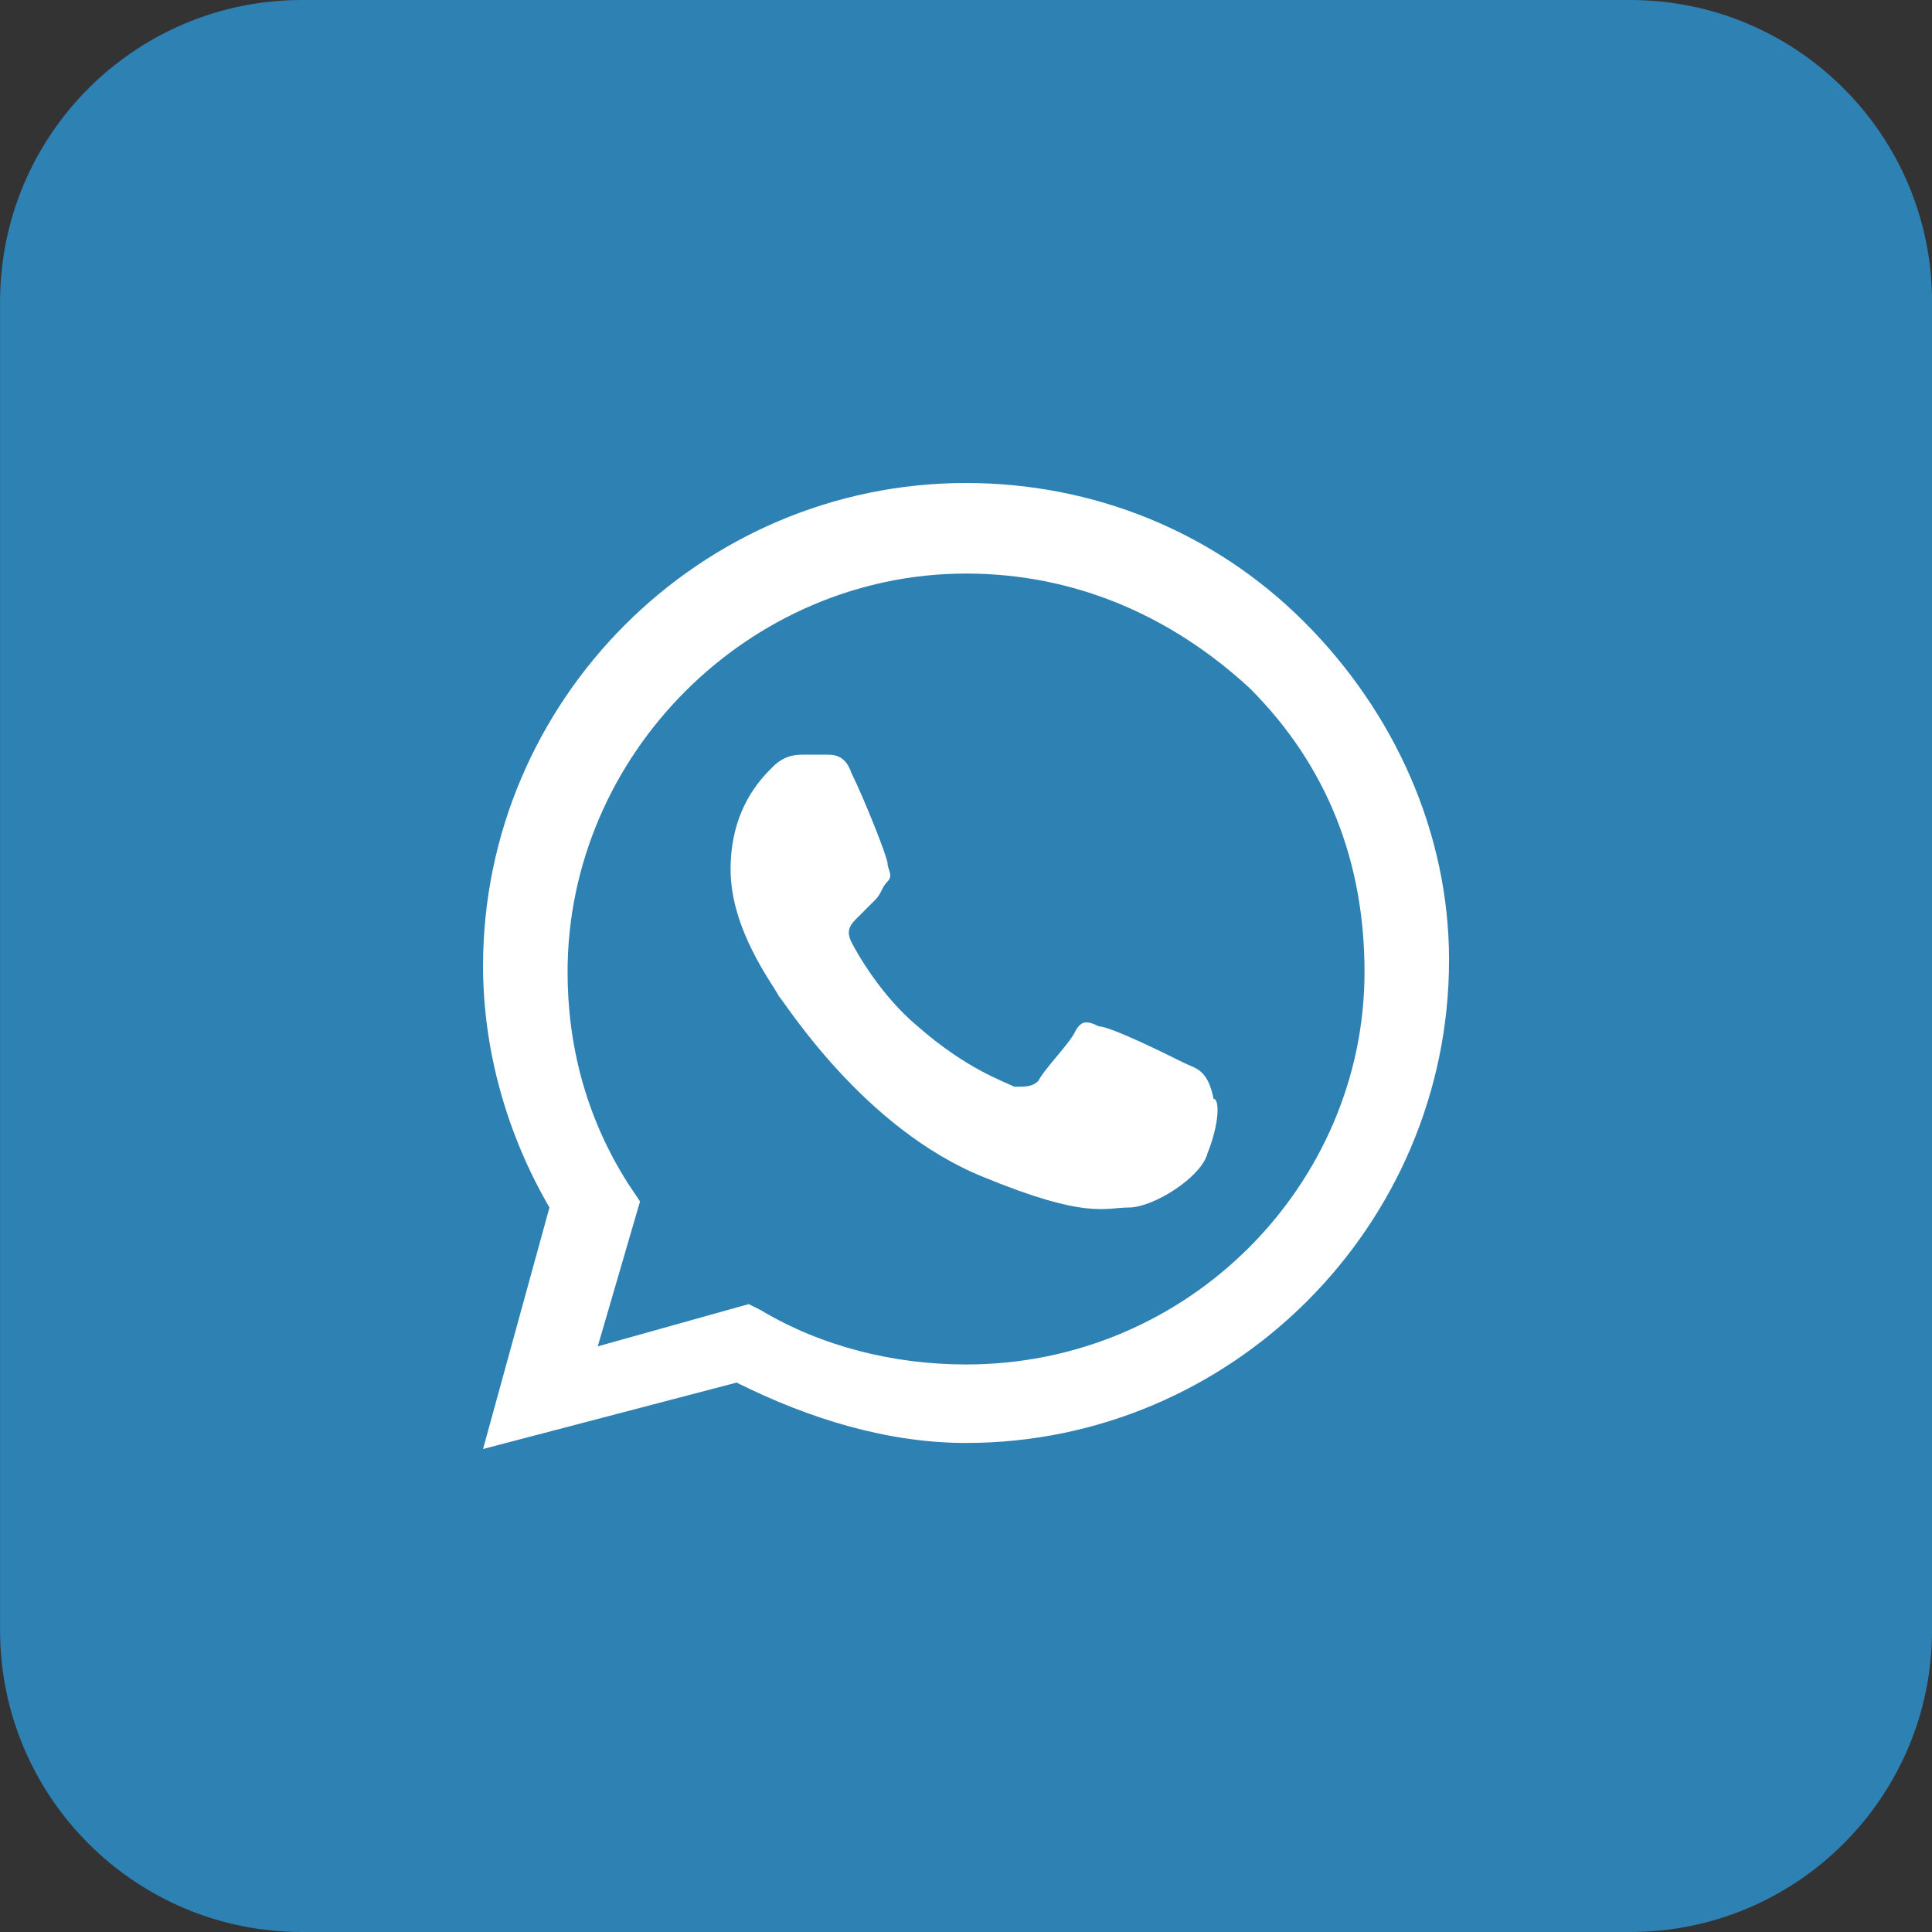
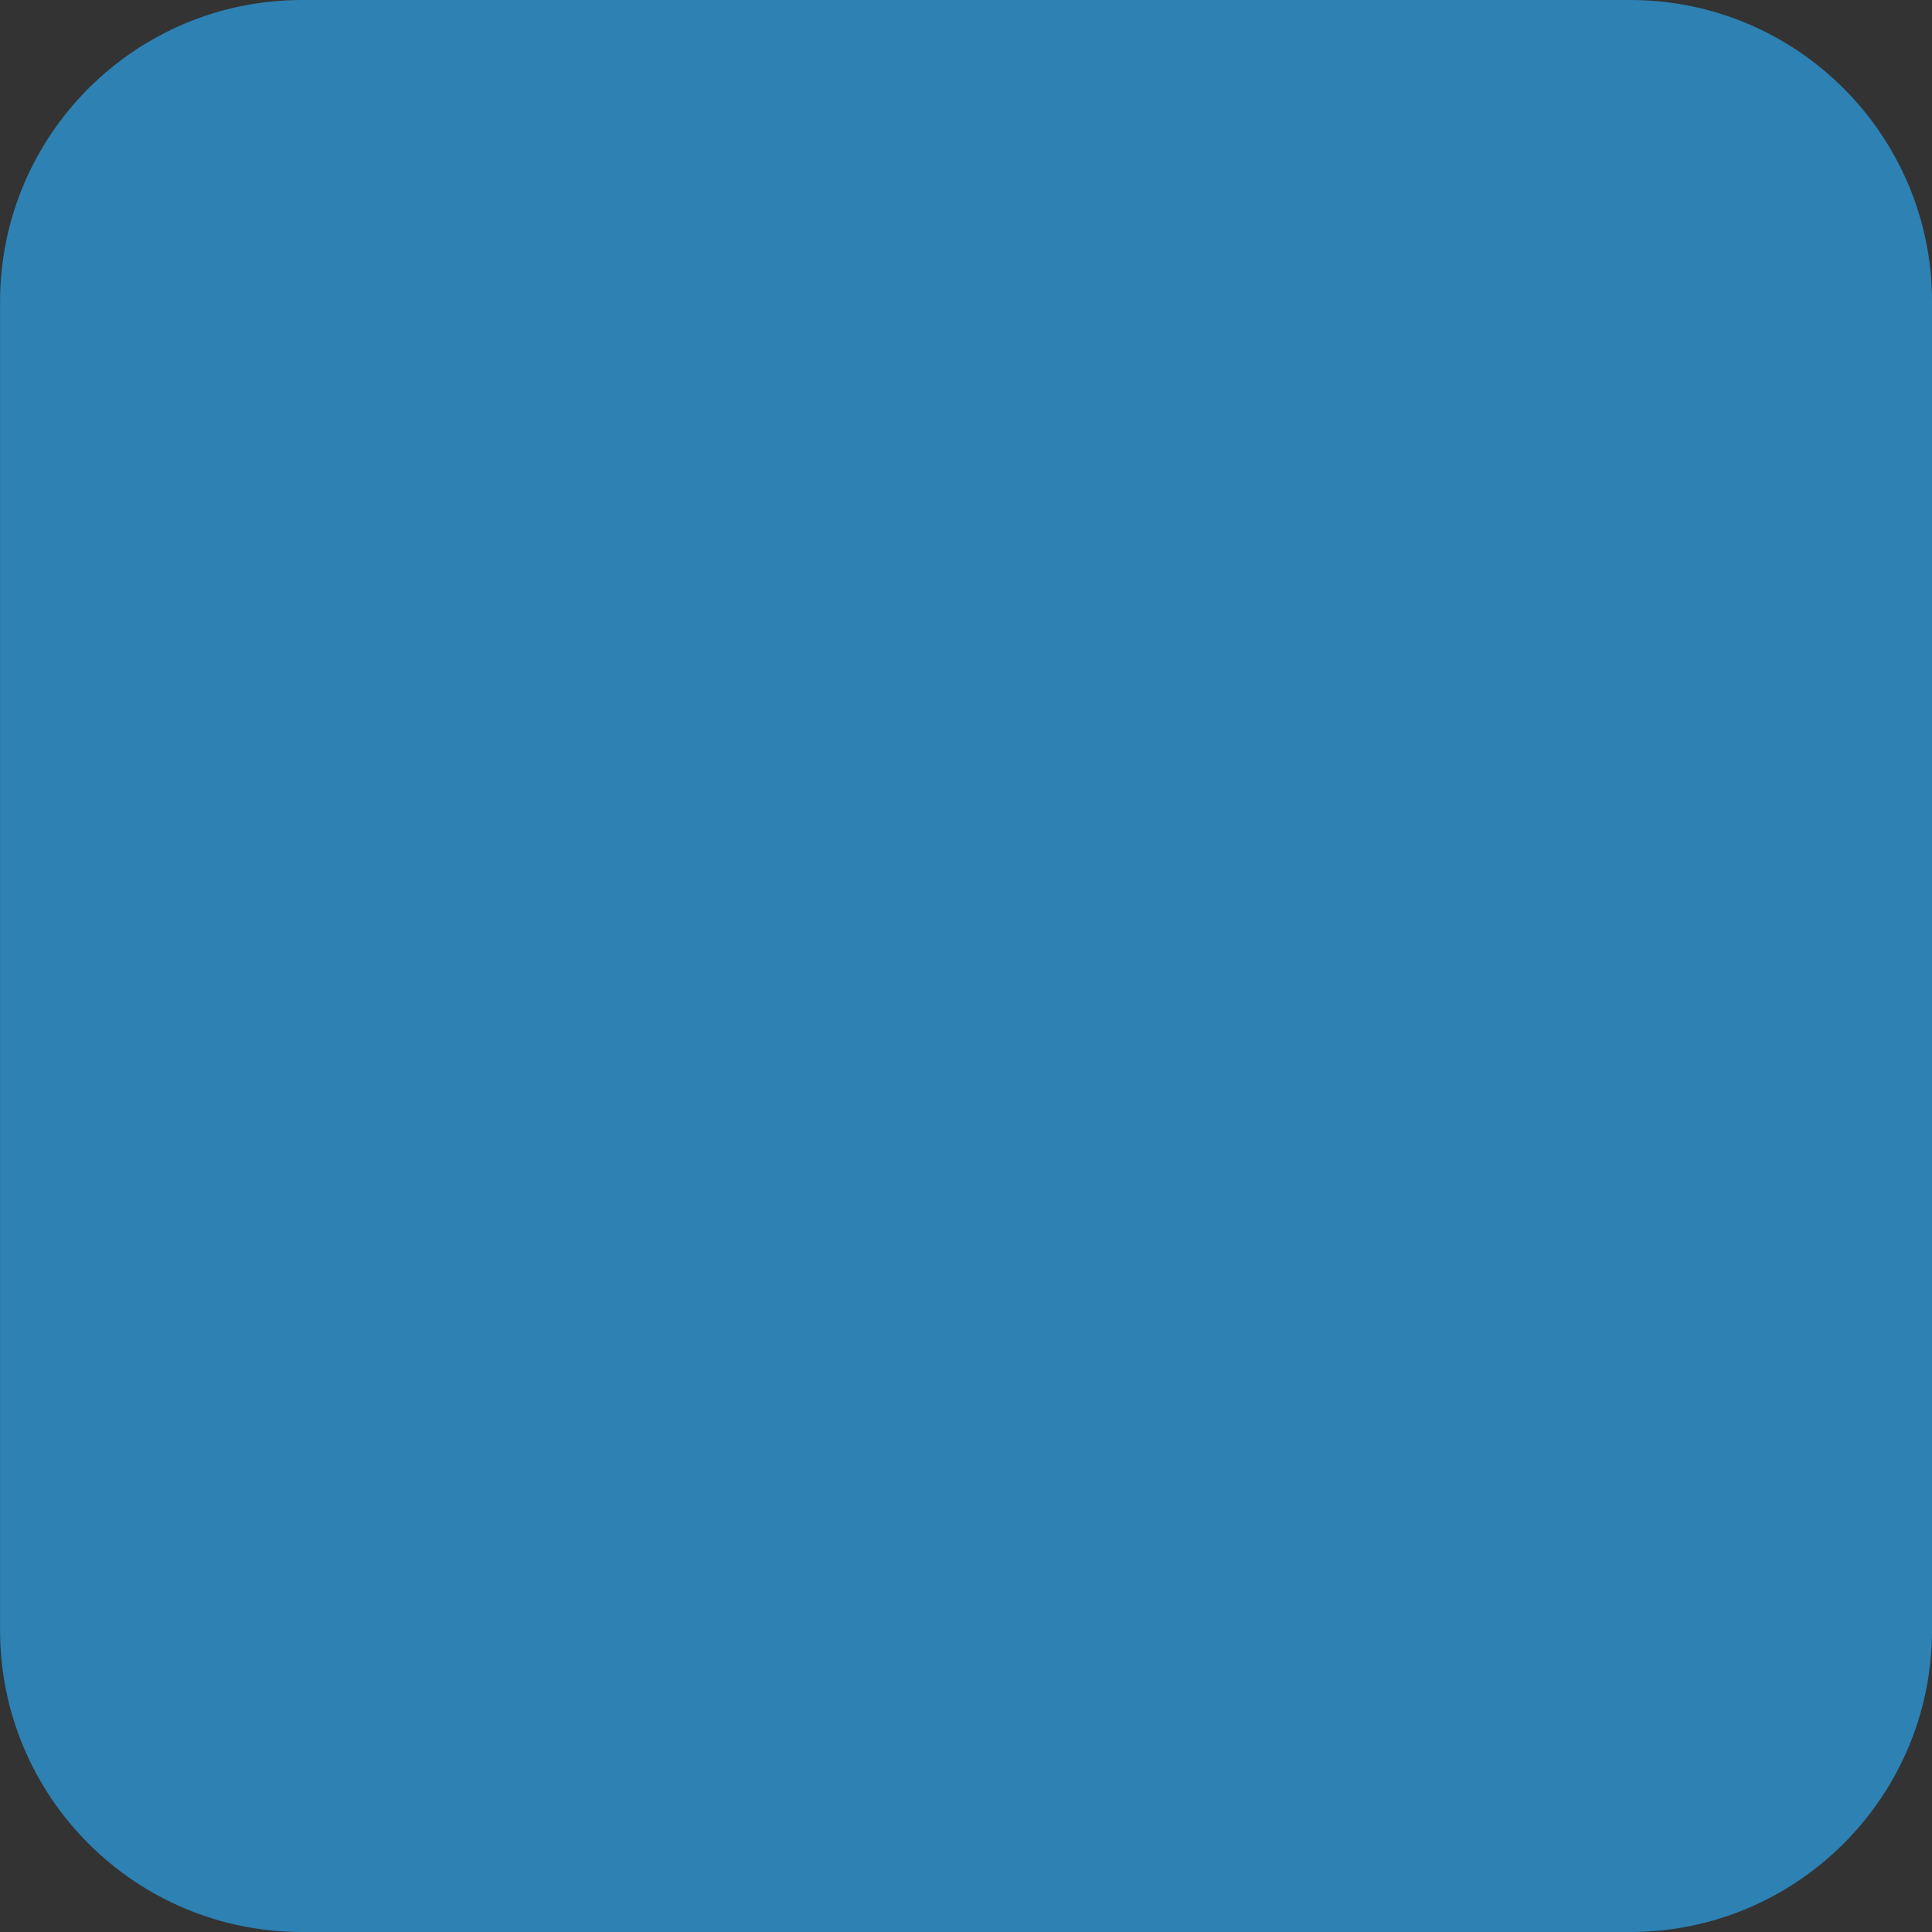
<svg xmlns="http://www.w3.org/2000/svg" width="40" height="40" viewBox="0 0 40 40" fill="none">
  <rect x="0" y="0" width="40" height="40" fill="#333333" stroke="none" />
-   <path d="M33.751 0H6.251C2.799 0 0.001 2.798 0.001 6.25V33.75C0.001 37.202 2.799 40 6.251 40H33.751C37.203 40 40.001 37.202 40.001 33.75V6.25C40.001 2.798 37.203 0 33.751 0Z" fill="#2D81B3" />
-   <path fill-rule="evenodd" clip-rule="evenodd" d="M27.001 12.875C25.126 11 22.626 10 20.001 10C14.501 10 10.001 14.5 10.001 20C10.001 21.75 10.501 23.5 11.376 25L10.001 30L15.251 28.625C16.751 29.375 18.376 29.875 20.001 29.875C25.501 29.875 30.001 25.375 30.001 19.875C30.001 17.25 28.876 14.75 27.001 12.875ZM20.001 28.25C18.501 28.25 17.001 27.875 15.751 27.125L15.501 27L12.376 27.875L13.251 24.875L13.001 24.5C12.126 23.125 11.751 21.625 11.751 20.125C11.751 15.625 15.501 11.875 20.001 11.875C22.251 11.875 24.251 12.75 25.876 14.25C27.501 15.875 28.251 17.875 28.251 20.125C28.251 24.5 24.626 28.25 20.001 28.25ZM24.501 22C24.251 21.875 23.001 21.25 22.751 21.25C22.501 21.125 22.376 21.125 22.251 21.375C22.126 21.625 21.626 22.125 21.501 22.375C21.376 22.5 21.251 22.5 21.001 22.5C20.751 22.375 20.001 22.125 19.001 21.25C18.251 20.625 17.751 19.75 17.626 19.5C17.501 19.25 17.626 19.125 17.751 19C17.876 18.875 18.001 18.75 18.126 18.625C18.251 18.5 18.251 18.375 18.376 18.25C18.501 18.125 18.376 18 18.376 17.875C18.376 17.75 17.876 16.5 17.626 16C17.501 15.625 17.251 15.625 17.126 15.625C17.001 15.625 16.876 15.625 16.626 15.625C16.501 15.625 16.251 15.625 16.001 15.875C15.751 16.125 15.126 16.75 15.126 18C15.126 19.25 16.001 20.375 16.126 20.625C16.251 20.75 17.876 23.375 20.376 24.375C22.501 25.25 22.876 25 23.376 25C23.876 25 24.876 24.375 25.001 23.875C25.251 23.25 25.251 22.75 25.126 22.75C25.001 22.125 24.751 22.125 24.501 22Z" fill="white" />
+   <path d="M33.751 0H6.251C2.799 0 0.001 2.798 0.001 6.25V33.75C0.001 37.202 2.799 40 6.251 40H33.751C37.203 40 40.001 37.202 40.001 33.75V6.25C40.001 2.798 37.203 0 33.751 0" fill="#2D81B3" />
</svg>